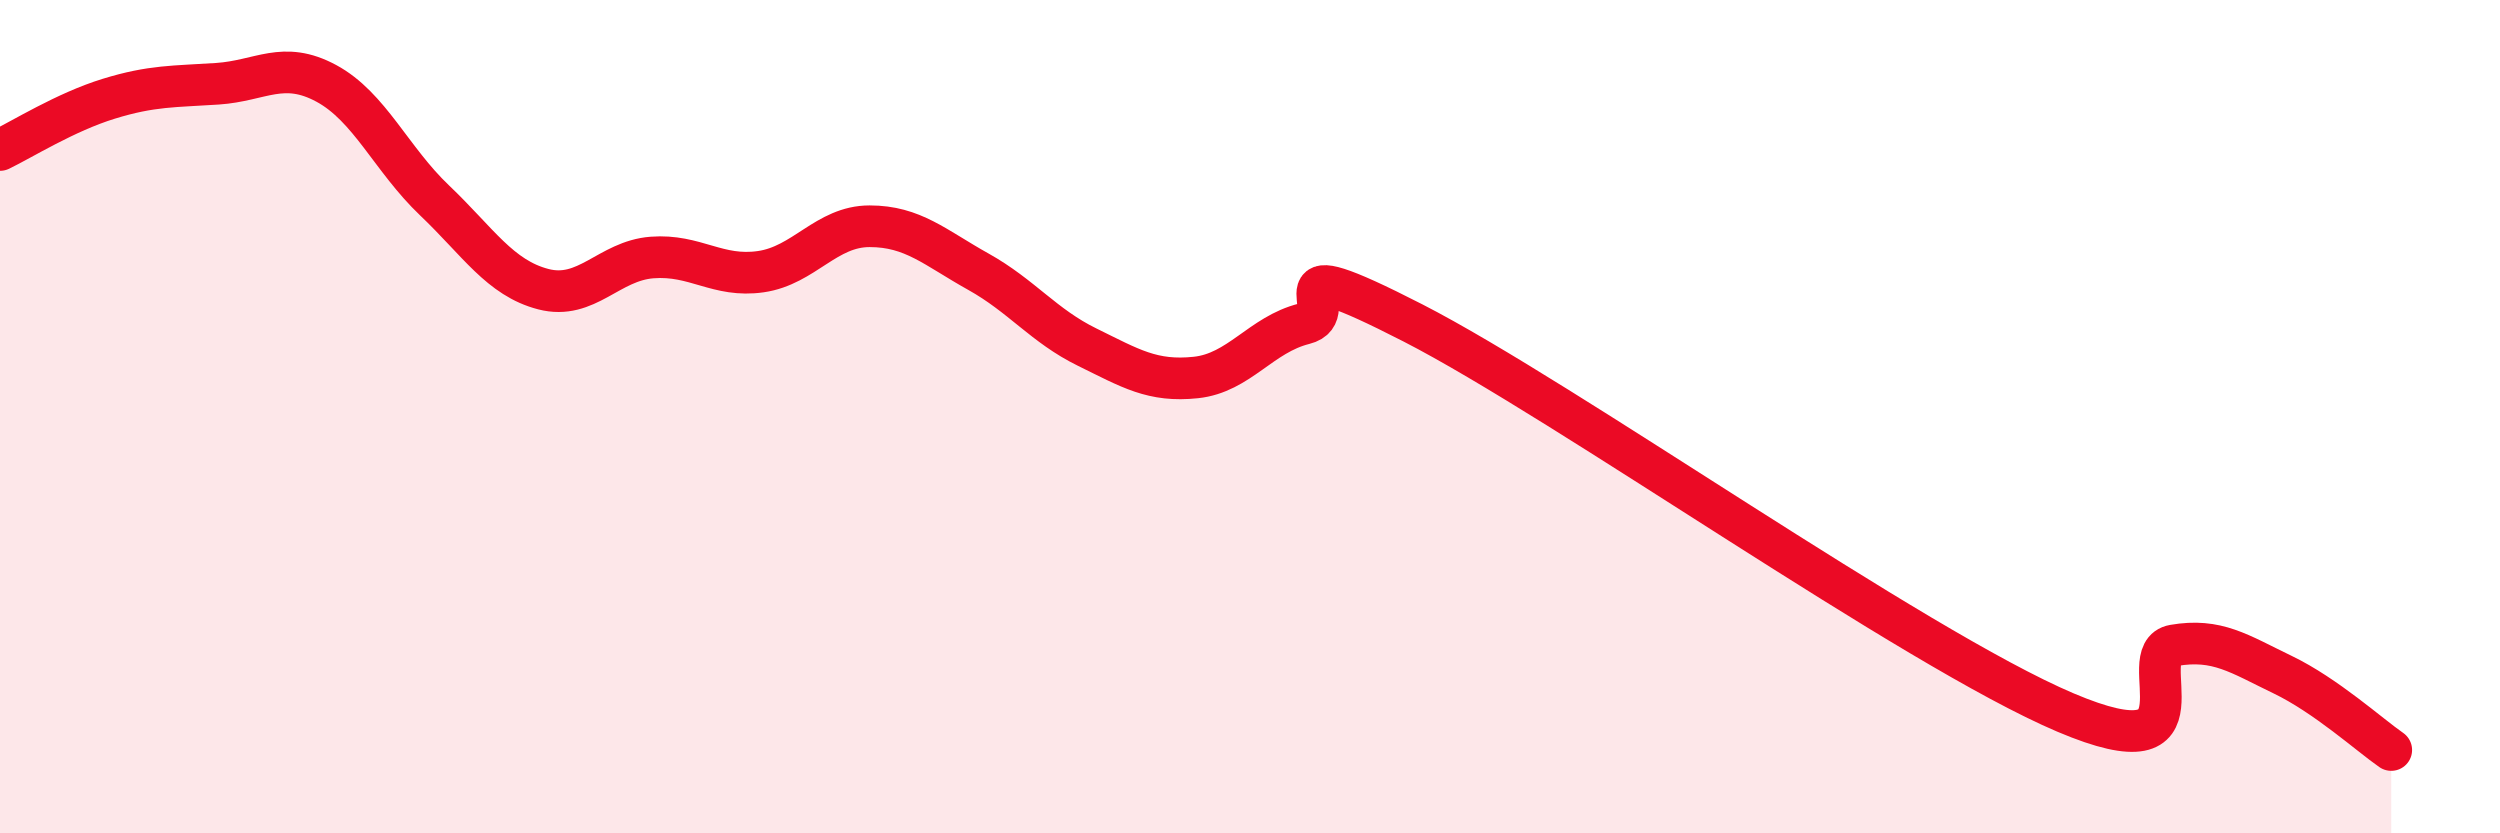
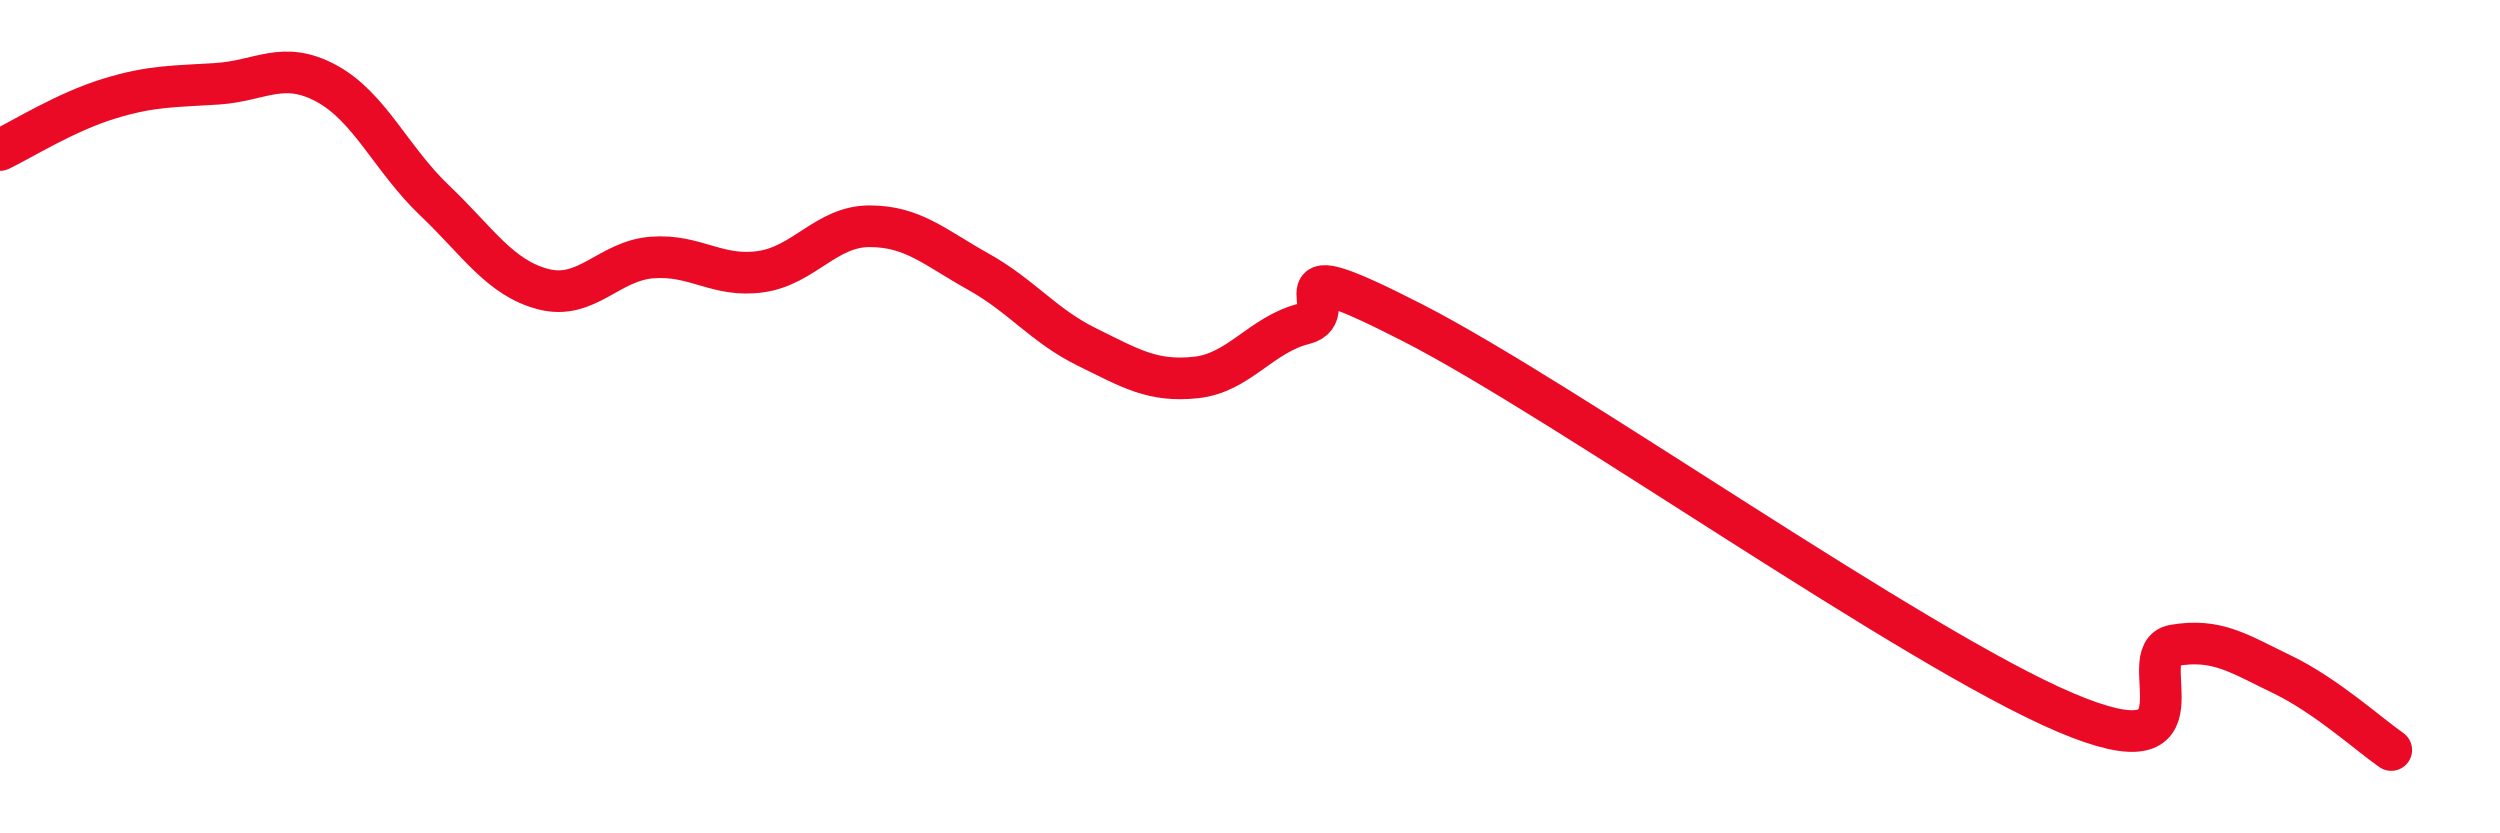
<svg xmlns="http://www.w3.org/2000/svg" width="60" height="20" viewBox="0 0 60 20">
-   <path d="M 0,3.6 C 0.52,3.35 1.57,2.69 2.61,2.37 C 3.65,2.05 4.18,2.08 5.22,2.01 C 6.26,1.94 6.79,1.44 7.83,2 C 8.87,2.56 9.39,3.82 10.43,4.81 C 11.47,5.8 12,6.67 13.04,6.94 C 14.08,7.21 14.61,6.26 15.65,6.18 C 16.69,6.1 17.22,6.67 18.26,6.52 C 19.3,6.37 19.83,5.43 20.87,5.43 C 21.91,5.43 22.44,5.94 23.48,6.52 C 24.52,7.1 25.05,7.82 26.09,8.33 C 27.13,8.84 27.66,9.17 28.7,9.06 C 29.74,8.95 30.26,8.03 31.3,7.77 C 32.34,7.51 30.26,5.88 33.91,7.75 C 37.56,9.62 45.92,15.55 49.57,17.1 C 53.22,18.65 51.13,15.67 52.17,15.49 C 53.21,15.31 53.74,15.69 54.78,16.19 C 55.82,16.69 56.87,17.64 57.39,18L57.39 20L0 20Z" fill="#EB0A25" opacity="0.1" stroke-linecap="round" stroke-linejoin="round" />
  <path d="M 0,3.6 C 0.52,3.35 1.57,2.69 2.61,2.37 C 3.65,2.05 4.18,2.08 5.22,2.01 C 6.26,1.94 6.79,1.44 7.83,2 C 8.87,2.56 9.39,3.82 10.43,4.81 C 11.47,5.8 12,6.67 13.04,6.94 C 14.08,7.21 14.61,6.26 15.65,6.18 C 16.69,6.1 17.22,6.67 18.26,6.52 C 19.3,6.37 19.83,5.43 20.87,5.43 C 21.91,5.43 22.44,5.94 23.48,6.52 C 24.52,7.1 25.05,7.82 26.09,8.33 C 27.13,8.84 27.66,9.17 28.7,9.06 C 29.74,8.95 30.26,8.03 31.3,7.77 C 32.34,7.51 30.26,5.88 33.91,7.75 C 37.56,9.62 45.92,15.55 49.57,17.1 C 53.22,18.65 51.13,15.67 52.17,15.49 C 53.21,15.31 53.74,15.69 54.78,16.19 C 55.82,16.69 56.87,17.64 57.39,18" stroke="#EB0A25" stroke-width="1" fill="none" stroke-linecap="round" stroke-linejoin="round" />
</svg>